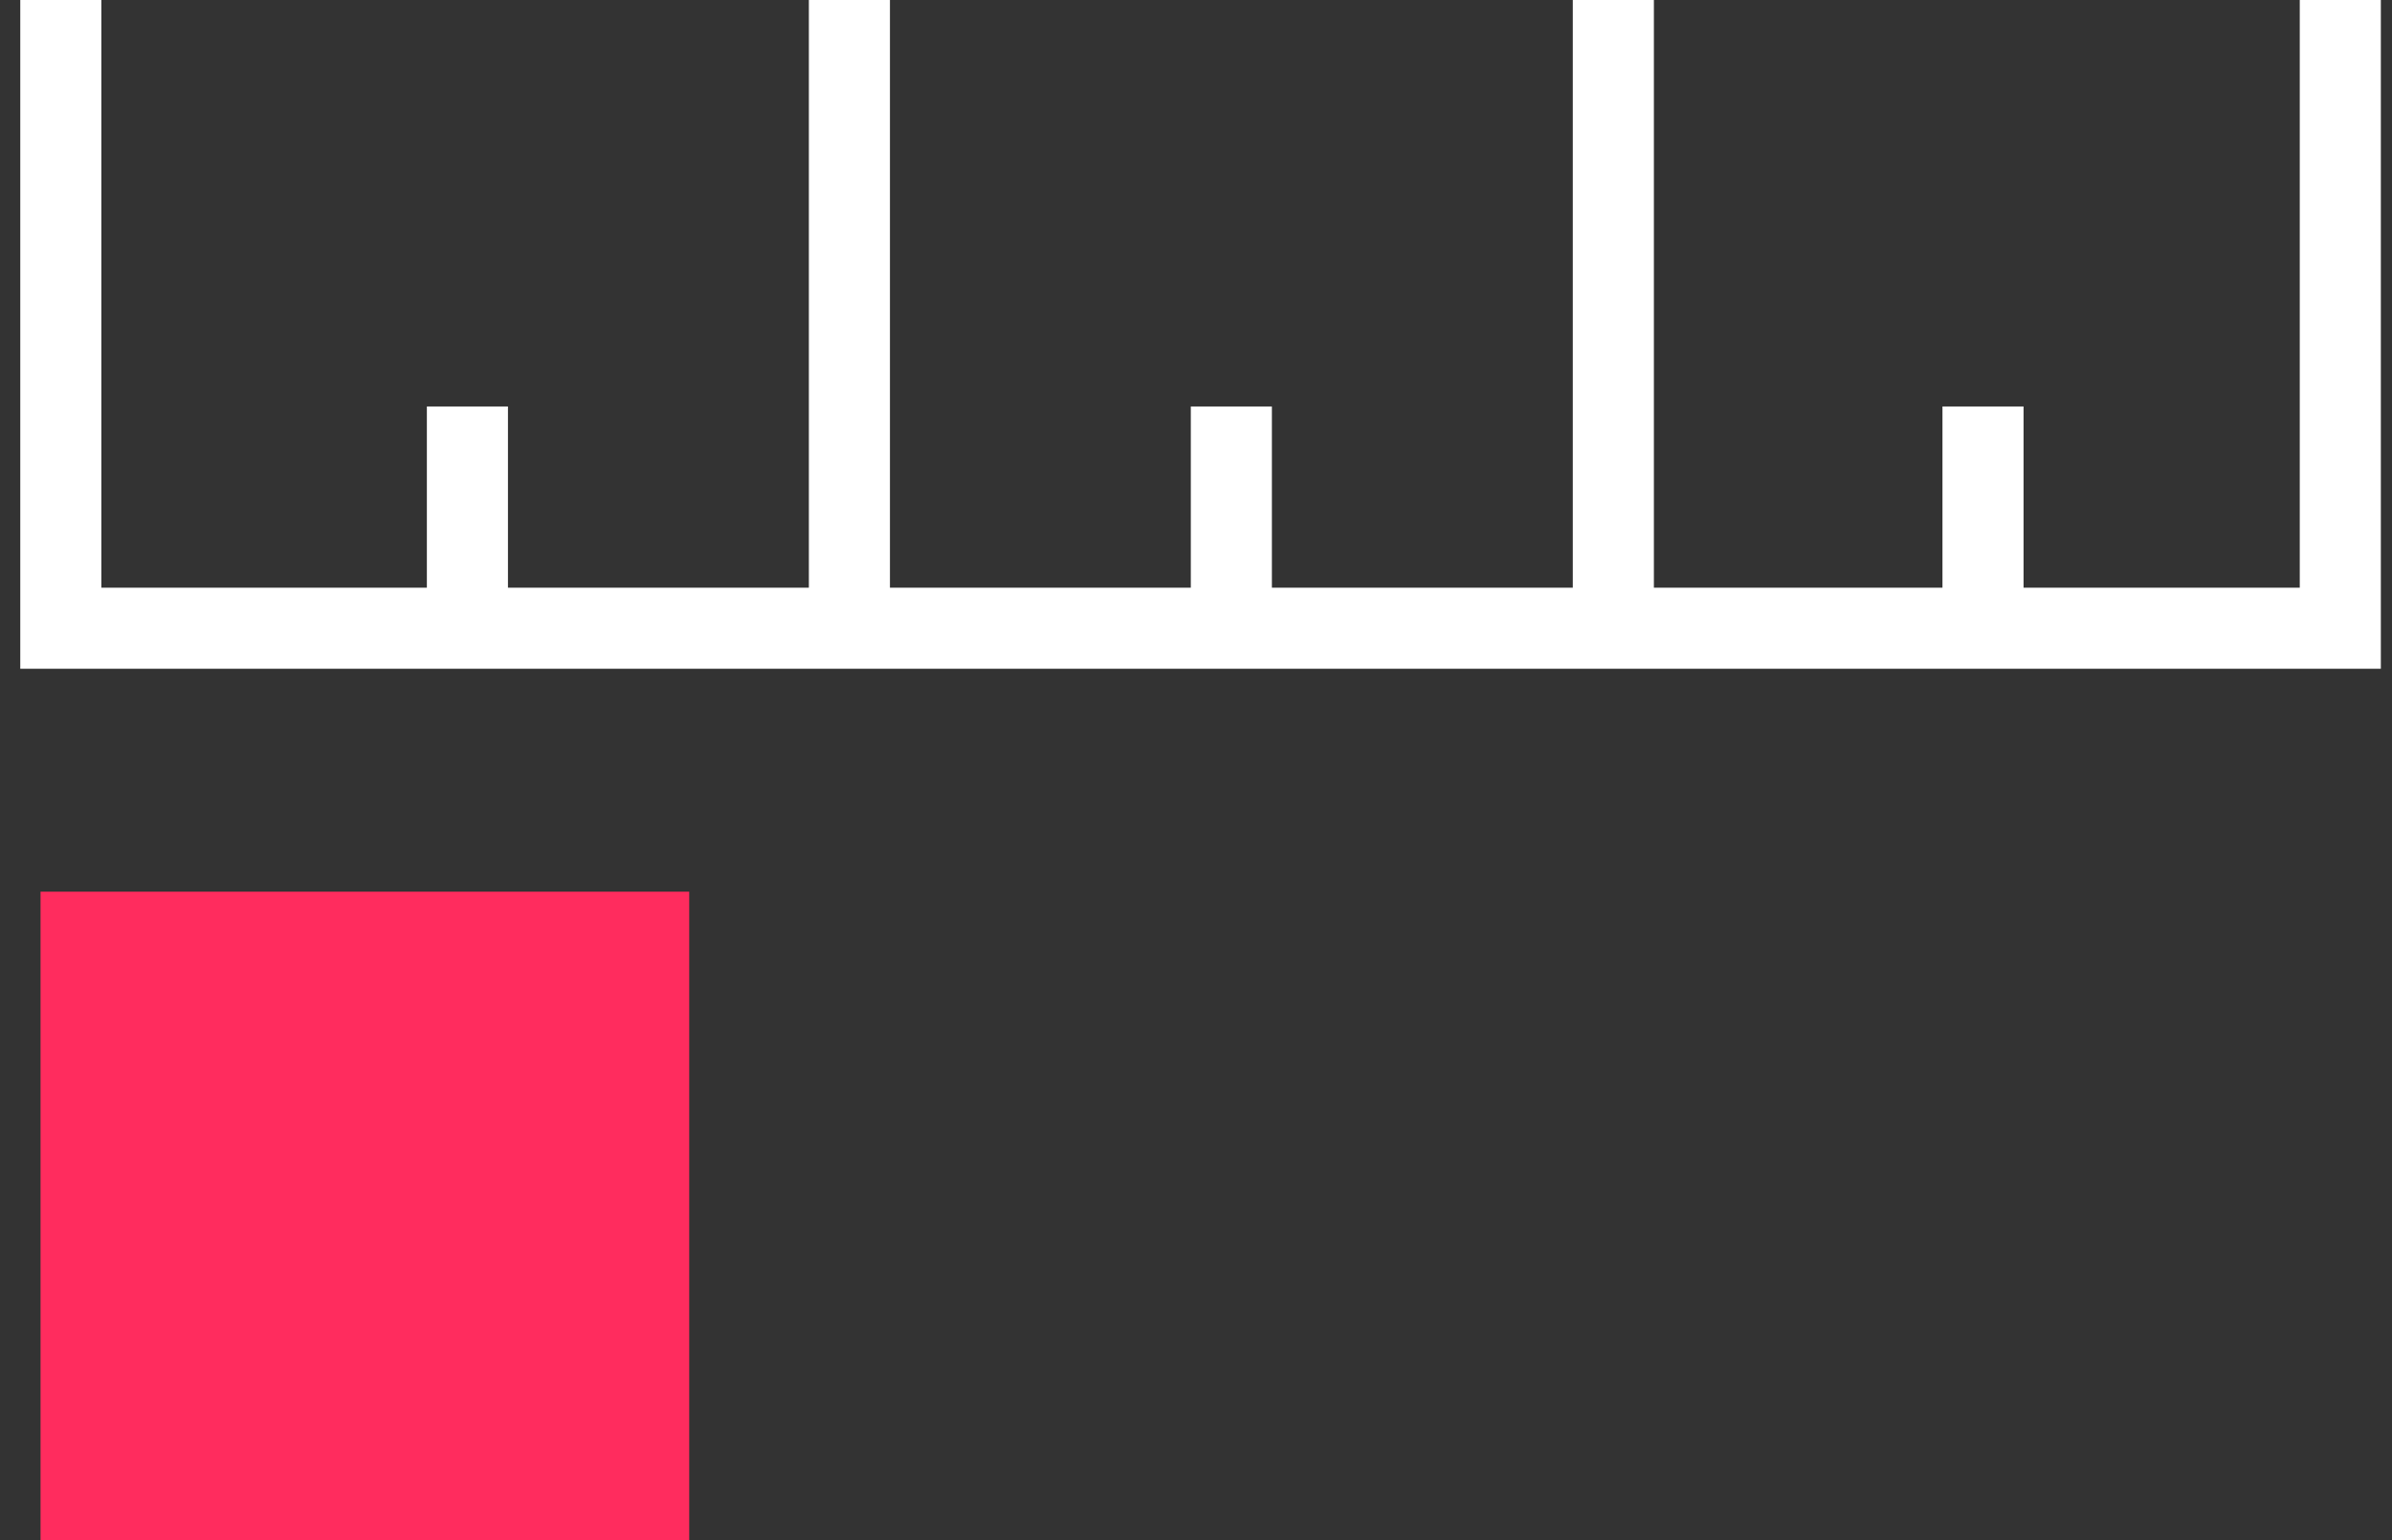
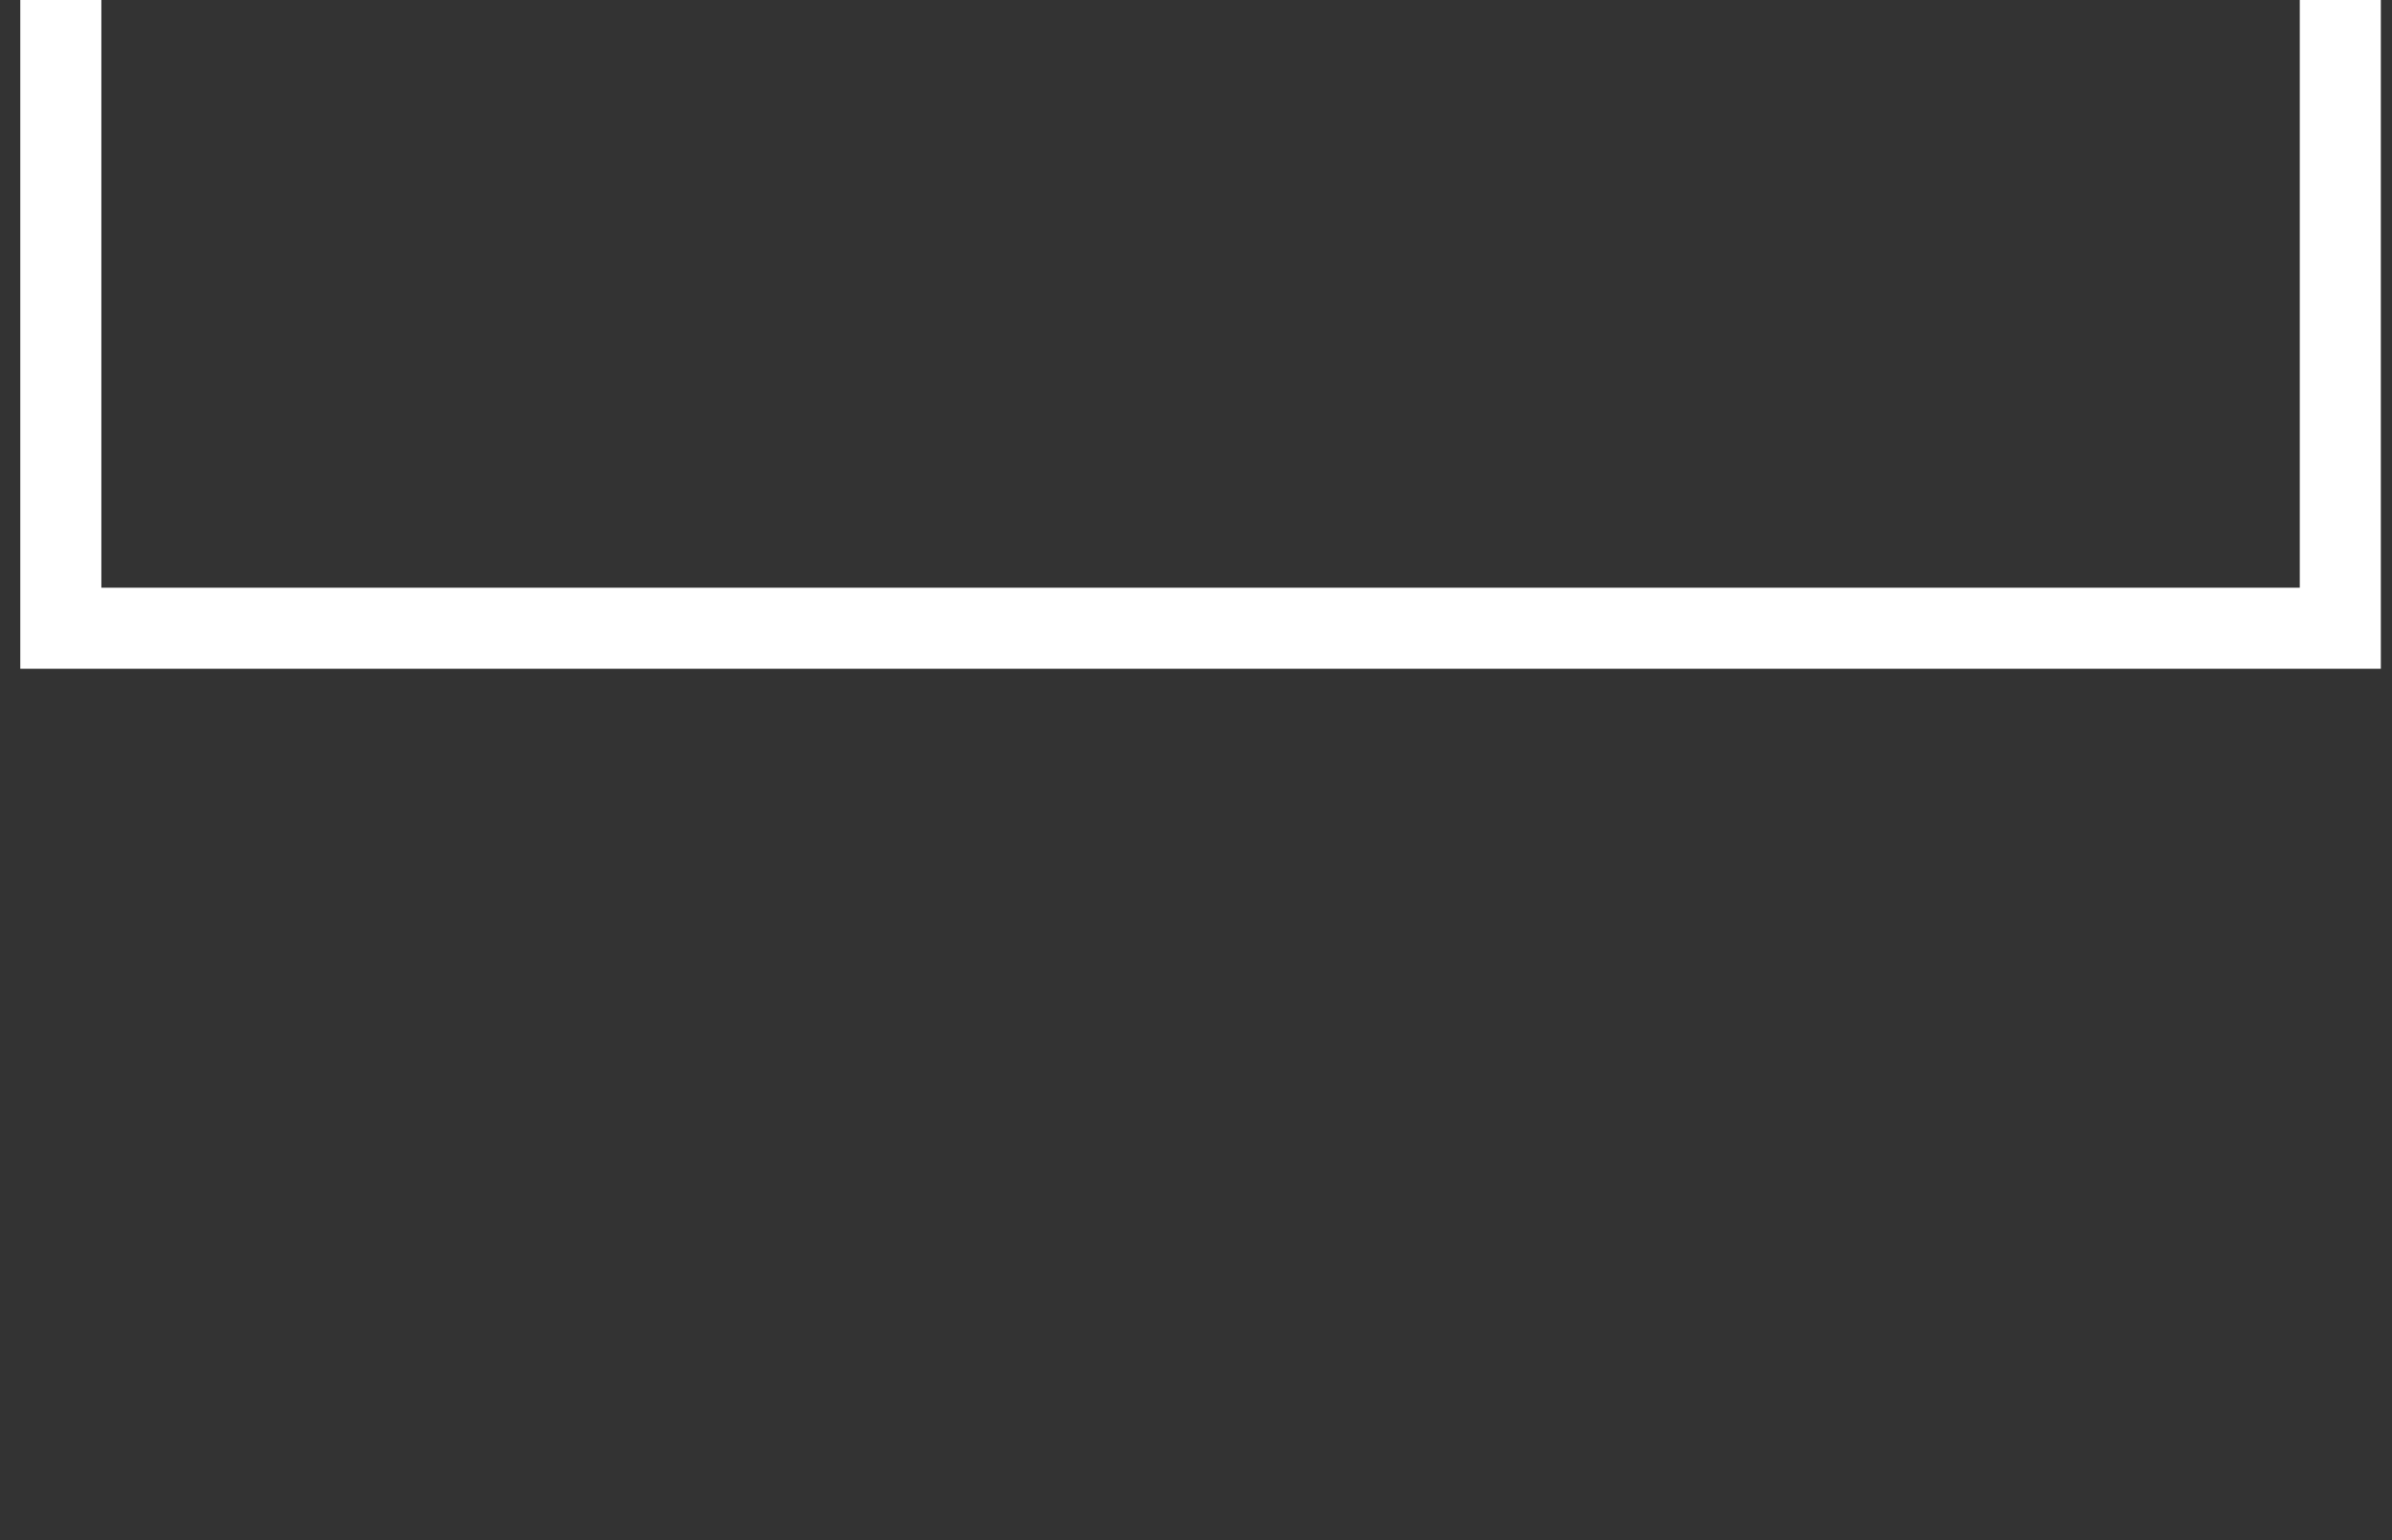
<svg xmlns="http://www.w3.org/2000/svg" width="59" height="38" viewBox="0 0 59 38" fill="none">
  <rect x="0" y="0" width="59" height="38" fill="#333333" stroke="none" />
-   <rect x="1" y="22" width="16" height="16" fill="#FF2C5E" />
-   <path d="M11.529 15.196V10.029M20.951 15.196V0M48.912 15.196V10.029" stroke="white" stroke-width="2" />
-   <path d="M30.372 15.196V10.029M39.794 15.196V0" stroke="white" stroke-width="2" />
  <path d="M1.5 0V15.5H57.725V0" stroke="white" stroke-width="2" />
</svg>